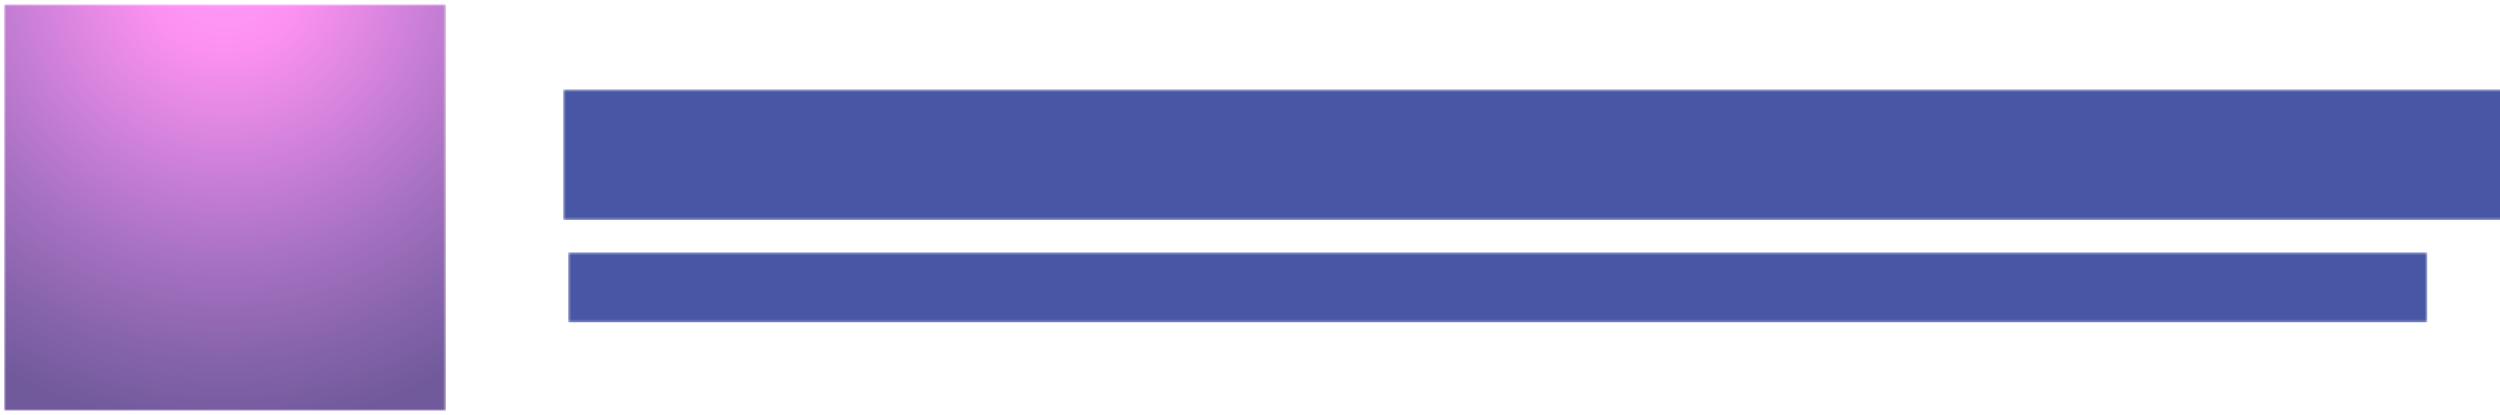
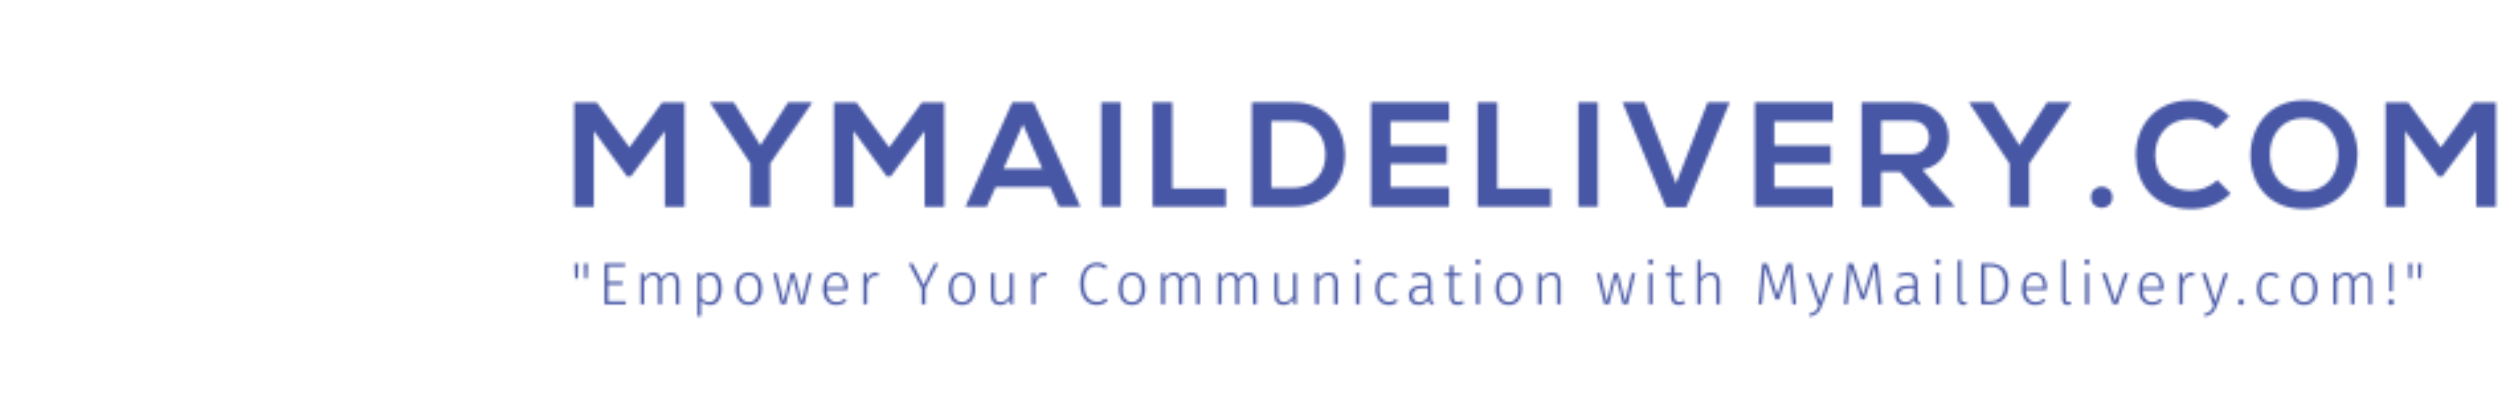
<svg xmlns="http://www.w3.org/2000/svg" xmlns:xlink="http://www.w3.org/1999/xlink" preserveAspectRatio="xMidYMid meet" viewBox="27.887 421.717 944.226 156.567" width="1000" height="166">
  <defs>
    <g id="def-1" transform="matrix(1.834, 0, 0, 1.834, 29.422, 423.252)" fill="#fff" stroke="none" stroke-width="1">
      <g transform="translate(-4.5, -8.148)">
        <g />
        <g>
          <path d=" m55.133 78.324 h-12.238 c-1.523 0 -1.527 2.367 0 2.367 h12.234 c1.523 0 1.527 -2.367 0.004 -2.367 z" />
          <path d=" m94.992 78.762 v-54.25 c0 -1.539 -0.059 -2.988 -1.066 -4.293 -1.457 -1.887 -3.508 -1.98 -5.644 -1.98 h-28.207 c-2.269 -2.051 -4.535 -4.102 -6.805 -6.156 l-3.422 -3.094 c-0.492 -0.445 -1.18 -0.445 -1.676 0 -3.07 2.762 -6.141 5.523 -9.211 8.285 -0.355 0.32 -0.715 0.645 -1.074 0.965 h-27.355 c-2.984 0 -5.441 1.988 -5.523 5.098 -0.02 0.797 0 1.598 0 2.394 v54.156 c0 1.809 0.285 3.535 1.766 4.801 2.016 1.723 5.238 1.238 7.715 1.238 h13.406 v3.059 h-3.356 c-1.523 0 -1.527 2.367 0 2.367 h48.941 c1.523 0 1.527 -2.367 0 -2.367 h-3.356 l0.004 -3.063 h11.656 c2.621 0 5.246 0.02 7.871 0 2.91 -0.02 5.254 -2.106 5.336 -5.082 0.02 -0.691 0 -1.387 0 -2.078 z m-56.078 -58.262 c0.195 -0.09 0.344 -0.234 0.449 -0.402 l7.106 -6.394 c0.848 -0.762 1.691 -1.523 2.539 -2.285 2.828 2.559 5.656 5.117 8.484 7.68 0.434 0.391 0.863 0.781 1.297 1.172 0.039 0.043 0.086 0.086 0.133 0.121 4.434 4.012 8.867 8.023 13.305 12.035 0.789 0.715 1.578 1.43 2.371 2.144 -5.387 4.836 -10.77 9.668 -16.156 14.504 -0.523 0.473 -1.051 0.941 -1.574 1.414 -0.086 -0.078 -0.172 -0.156 -0.262 -0.234 -2.254 -2.039 -4.504 -4.074 -6.758 -6.113 -0.492 -0.445 -1.18 -0.445 -1.676 0 -2.34 2.117 -4.676 4.231 -7.016 6.348 -5.441 -4.926 -10.887 -9.852 -16.328 -14.773 -0.469 -0.426 -0.941 -0.852 -1.41 -1.273 2.762 -2.484 5.519 -4.965 8.281 -7.449 z m0.668 34.602 c0.805 -0.73 1.609 -1.457 2.414 -2.188 l7.016 -6.348 c2.695 2.438 5.394 4.879 8.09 7.32 4.656 4.215 9.313 8.426 13.965 12.637 l2.227 2.016 h-15.449 l-29.477 0.004 h-3.637 c4.949 -4.481 9.902 -8.961 14.852 -13.441 z m-16.344 11.602 c-0.133 0.117 -0.262 0.238 -0.395 0.355 v-29.965 c5.016 4.523 10.016 9.066 15.023 13.602 0.512 0.461 1.02 0.926 1.531 1.387 z m42.828 -7.891 c-2.481 -2.242 -4.957 -4.484 -7.438 -6.731 5.387 -4.836 10.77 -9.668 16.156 -14.504 0.133 -0.117 0.266 -0.234 0.395 -0.355 v29.836 c-3.035 -2.75 -6.074 -5.496 -9.113 -8.246 z m-58.688 -35.422 c0.039 -1.328 0.875 -2.516 2.242 -2.746 0.418 -0.07 0.871 -0.035 1.293 -0.035 h24.352 c-3.688 3.316 -7.371 6.633 -11.059 9.949 l-3.379 3.039 c-0.348 0.313 -0.43 0.688 -0.348 1.023 v34.82 c-0.055 0.219 -0.027 0.441 0.059 0.645 0.156 0.473 0.609 0.824 1.125 0.824 h54.707 c0.516 0 0.969 -0.352 1.125 -0.82 0.086 -0.203 0.113 -0.426 0.059 -0.645 l-0.004 -11.586 v-23.285 c0 -0.363 -0.133 -0.637 -0.34 -0.828 -0.004 -0.004 -0.004 -0.008 -0.008 -0.012 -3.047 -2.742 -6.082 -5.504 -9.121 -8.254 -1.797 -1.625 -3.594 -3.254 -5.391 -4.879 h25.344 c1.684 0 3.66 -0.211 4.414 1.746 0.305 0.789 0.172 1.836 0.172 2.664 v48.195 0.063 h-7.527 l-20.918 0.008 h-47.195 c-3.188 0 -6.406 -0.117 -9.602 -0.031 v-41.309 c0 -2.844 -0.086 -5.703 0 -8.547 z m60.383 65.59 h-37.496 v-3.059 h37.488 z m24.859 -8.148 c-0.121 3.344 -3.965 2.723 -6.238 2.723 h-75.25 c-0.957 0 -1.883 0.07 -2.703 -0.563 -1.133 -0.875 -1.055 -2.121 -1.055 -3.371 v-3.973 h75.645 c3.195 0 6.422 0.117 9.621 0.031 0.023 1.715 0.043 3.438 -0.02 5.152 z" />
        </g>
      </g>
    </g>
    <path id="def-2" d="M279.008,499.735 L286.433,499.735 L286.433,460.359 L277.939,460.359 L265.62,477.291 L253.3,460.359 L244.75,460.359 L244.75,499.735 L252.175,499.735 L252.175,471.103 L264.719,488.26 L266.182,488.26 L279.008,471.159 Z M305.053,460.302 L296.221,460.302 L296.221,460.64 L311.353,483.422 L311.353,499.679 L318.778,499.679 L318.778,483.422 L334.473,460.64 L334.473,460.302 L325.529,460.302 L315.066,476.559 Z M377.112,499.735 L384.538,499.735 L384.538,460.359 L376.043,460.359 L363.724,477.291 L351.405,460.359 L342.854,460.359 L342.854,499.735 L350.28,499.735 L350.28,471.103 L362.824,488.26 L364.287,488.26 L377.112,471.159 Z M427.852,499.679 L435.953,499.679 L418.289,460.302 L410.189,460.302 L392.526,499.679 L400.57,499.679 L403.945,492.254 L424.533,492.254 Z M421.552,485.335 L406.926,485.335 L414.239,468.571 Z M451.197,499.679 L451.197,460.302 L443.828,460.302 L443.828,499.679 Z M463.235,460.302 L463.235,499.679 L490.911,499.679 L490.911,492.816 L470.66,492.816 L470.66,460.302 Z M516.169,460.302 C511.331,460.302,505.537,460.302,500.699,460.302 L500.699,499.679 C505.537,499.679,511.331,499.679,516.169,499.679 C529.951,499.679,536.026,489.61,535.857,479.653 C535.689,469.922,529.669,460.302,516.169,460.302 Z M508.068,467.334 L516.169,467.334 C524.719,467.334,528.319,473.465,528.488,479.597 C528.657,486.01,525.113,492.535,516.169,492.535 L508.068,492.535 Z M575.178,492.366 L553.071,492.366 L553.071,483.478 L574.39,483.478 L574.39,476.559 L553.071,476.559 L553.071,467.503 L575.178,467.503 L575.178,460.302 L545.702,460.302 C545.702,473.409,545.702,486.572,545.702,499.679 L575.178,499.679 Z M585.978,460.302 L585.978,499.679 L613.655,499.679 L613.655,492.816 L593.404,492.816 L593.404,460.302 Z M631.374,499.679 L631.374,460.302 L624.005,460.302 L624.005,499.679 Z M681.158,460.302 L672.833,460.302 L660.907,490.96 L649.038,460.302 L640.712,460.302 L657.082,499.848 L664.788,499.848 Z M720.141,492.366 L698.034,492.366 L698.034,483.478 L719.353,483.478 L719.353,476.559 L698.034,476.559 L698.034,467.503 L720.141,467.503 L720.141,460.302 L690.665,460.302 C690.665,473.409,690.665,486.572,690.665,499.679 L720.141,499.679 Z M765.874,499.173 L753.949,485.729 C761.43,484.21,763.906,478.753,763.906,473.353 C763.906,466.546,759.012,460.359,749.73,460.302 C743.486,460.302,737.242,460.246,730.998,460.246 L730.998,499.679 L738.423,499.679 L738.423,486.516 L745.567,486.516 L757.043,499.679 L765.874,499.679 Z M749.73,467.221 C754.399,467.221,756.48,470.372,756.48,473.522 C756.48,476.672,754.455,479.822,749.73,479.822 L738.423,479.822 L738.423,467.221 Z M780.556,460.302 L771.725,460.302 L771.725,460.64 L786.857,483.422 L786.857,499.679 L794.282,499.679 L794.282,483.422 L809.976,460.64 L809.976,460.302 L801.032,460.302 L790.569,476.559 Z M817.627,496.135 C817.627,501.479,825.727,501.479,825.727,496.135 C825.727,490.791,817.627,490.791,817.627,496.135 Z M865.329,489.61 C862.741,492.198,858.86,493.604,855.429,493.604 C845.697,493.604,841.928,486.797,841.872,480.272 C841.816,473.69,845.922,466.603,855.429,466.603 C858.86,466.603,862.348,467.784,864.935,470.315 L869.886,465.534 C865.835,461.54,860.773,459.515,855.429,459.515 C841.197,459.515,834.503,469.978,834.559,480.272 C834.615,490.51,840.803,500.579,855.429,500.579 C861.11,500.579,866.342,498.723,870.392,494.729 Z M898.124,459.515 C884.511,459.515,877.873,469.922,877.873,480.272 C877.873,490.622,884.286,500.579,898.124,500.579 C911.963,500.579,918.207,490.397,918.319,480.216 C918.432,469.922,911.681,459.515,898.124,459.515 Z M898.124,466.265 C907.406,466.265,911.119,473.69,911.006,480.328 C910.894,486.797,907.406,493.773,898.124,493.773 C888.843,493.773,885.355,486.854,885.186,480.385 C885.018,473.747,888.843,466.265,898.124,466.265 Z M963.152,499.735 L970.578,499.735 L970.578,460.359 L962.084,460.359 L949.764,477.291 L937.445,460.359 L928.895,460.359 L928.895,499.735 L936.32,499.735 L936.32,471.103 L948.864,488.26 L950.327,488.26 L963.152,471.159 Z" />
-     <path id="def-3" d="M246.134,526.8 L245.144,526.8 L244.942,521.152 L246.337,521.152 L246.134,526.8 Z M249.69,526.8 L248.7,526.8 L248.497,521.152 L249.892,521.152 L249.69,526.8 Z M256.237,521.152 L264.068,521.152 L263.91,522.277 L257.587,522.277 L257.587,528.015 L263.055,528.015 L263.055,529.14 L257.587,529.14 L257.587,535.44 L264.225,535.44 L264.225,536.565 L256.237,536.565 L256.237,521.152 Z M281.371,524.55 Q282.789,524.55,283.61,525.517 Q284.431,526.485,284.431,528.15 L284.431,528.15 L284.431,536.565 L283.126,536.565 L283.126,528.33 Q283.126,526.935,282.597,526.271 Q282.069,525.607,281.124,525.607 L281.124,525.607 Q280.134,525.607,279.346,526.237 Q278.558,526.867,277.816,528.038 L277.816,528.038 L277.816,536.565 L276.511,536.565 L276.511,528.33 Q276.511,526.935,275.982,526.271 Q275.453,525.607,274.508,525.607 L274.508,525.607 Q273.496,525.607,272.708,526.237 Q271.921,526.867,271.201,528.038 L271.201,528.038 L271.201,536.565 L269.896,536.565 L269.896,524.797 L271.021,524.797 L271.133,526.8 Q271.808,525.742,272.731,525.146 Q273.653,524.55,274.756,524.55 L274.756,524.55 Q275.881,524.55,276.646,525.169 Q277.411,525.787,277.681,526.89 L277.681,526.89 Q278.378,525.787,279.312,525.169 Q280.246,524.55,281.371,524.55 L281.371,524.55 Z M296.199,524.55 Q298.337,524.55,299.406,526.136 Q300.474,527.723,300.474,530.625 L300.474,530.625 Q300.474,533.46,299.316,535.137 Q298.157,536.813,295.997,536.813 L295.997,536.813 Q294.939,536.813,294.084,536.374 Q293.229,535.935,292.644,535.193 L292.644,535.193 L292.644,540.998 L291.339,541.178 L291.339,524.797 L292.464,524.797 L292.577,526.507 Q293.229,525.585,294.163,525.067 Q295.097,524.55,296.199,524.55 L296.199,524.55 Z M295.749,535.71 Q297.369,535.71,298.224,534.428 Q299.079,533.145,299.079,530.625 L299.079,530.625 Q299.079,525.63,295.952,525.63 L295.952,525.63 Q294.894,525.63,294.118,526.17 Q293.342,526.71,292.644,527.655 L292.644,527.655 L292.644,533.91 Q293.814,535.71,295.749,535.71 L295.749,535.71 Z M310.712,524.55 Q313.053,524.55,314.369,526.159 Q315.685,527.768,315.685,530.648 L315.685,530.648 Q315.685,533.505,314.346,535.159 Q313.008,536.813,310.69,536.813 L310.69,536.813 Q308.35,536.813,307.034,535.182 Q305.717,533.55,305.717,530.693 L305.717,530.693 Q305.717,528.825,306.325,527.43 Q306.932,526.035,308.057,525.292 Q309.182,524.55,310.712,524.55 L310.712,524.55 Z M310.712,525.652 Q309.002,525.652,308.057,526.935 Q307.112,528.218,307.112,530.693 L307.112,530.693 Q307.112,533.145,308.046,534.428 Q308.98,535.71,310.69,535.71 L310.69,535.71 Q312.4,535.71,313.356,534.428 Q314.313,533.145,314.313,530.648 L314.313,530.648 Q314.313,528.195,313.379,526.924 Q312.445,525.652,310.712,525.652 L310.712,525.652 Z M333.236,524.797 L334.519,524.797 L331.638,536.565 L329.883,536.565 L327.273,526.012 L324.618,536.565 L322.886,536.565 L319.938,524.797 L321.288,524.797 L323.808,535.553 L326.553,524.797 L328.038,524.797 L330.738,535.575 L333.236,524.797 Z M348.064,530.243 Q348.064,530.738,348.019,531.188 L348.019,531.188 L340.166,531.188 Q340.279,533.483,341.258,534.597 Q342.236,535.71,343.834,535.71 L343.834,535.71 Q344.757,535.71,345.465,535.429 Q346.174,535.148,347.007,534.54 L347.007,534.54 L347.614,535.373 Q346.737,536.093,345.814,536.453 Q344.892,536.813,343.767,536.813 L343.767,536.813 Q341.426,536.813,340.099,535.215 Q338.771,533.618,338.771,530.783 L338.771,530.783 Q338.771,528.915,339.345,527.509 Q339.919,526.102,340.988,525.326 Q342.056,524.55,343.474,524.55 L343.474,524.55 Q345.724,524.55,346.894,526.069 Q348.064,527.588,348.064,530.243 L348.064,530.243 Z M346.782,530.175 L346.782,529.838 Q346.782,527.858,345.96,526.744 Q345.139,525.63,343.519,525.63 L343.519,525.63 Q342.056,525.63,341.156,526.755 Q340.256,527.88,340.166,530.175 L340.166,530.175 L346.782,530.175 Z M358.595,524.55 Q359.292,524.55,359.765,524.685 L359.765,524.685 L359.517,525.922 Q359.022,525.787,358.482,525.787 L358.482,525.787 Q357.29,525.787,356.558,526.654 Q355.827,527.52,355.332,529.365 L355.332,529.365 L355.332,536.565 L354.027,536.565 L354.027,524.797 L355.152,524.797 L355.265,527.43 Q355.737,525.967,356.558,525.259 Q357.38,524.55,358.595,524.55 L358.595,524.55 Z M380.826,521.152 L382.266,521.152 L377.383,530.535 L377.383,536.565 L376.033,536.565 L376.033,530.558 L371.105,521.152 L372.613,521.152 L376.753,529.343 L380.826,521.152 Z M391.266,524.55 Q393.606,524.55,394.923,526.159 Q396.239,527.768,396.239,530.648 L396.239,530.648 Q396.239,533.505,394.9,535.159 Q393.561,536.813,391.244,536.813 L391.244,536.813 Q388.904,536.813,387.587,535.182 Q386.271,533.55,386.271,530.693 L386.271,530.693 Q386.271,528.825,386.879,527.43 Q387.486,526.035,388.611,525.292 Q389.736,524.55,391.266,524.55 L391.266,524.55 Z M391.266,525.652 Q389.556,525.652,388.611,526.935 Q387.666,528.218,387.666,530.693 L387.666,530.693 Q387.666,533.145,388.6,534.428 Q389.534,535.71,391.244,535.71 L391.244,535.71 Q392.954,535.71,393.91,534.428 Q394.866,533.145,394.866,530.648 L394.866,530.648 Q394.866,528.195,393.933,526.924 Q392.999,525.652,391.266,525.652 L391.266,525.652 Z M410.572,524.797 L410.572,536.565 L409.447,536.565 L409.38,534.473 Q407.985,536.813,405.532,536.813 L405.532,536.813 Q403.934,536.813,403.068,535.879 Q402.202,534.945,402.202,533.213 L402.202,533.213 L402.202,524.797 L403.507,524.797 L403.507,533.078 Q403.507,534.45,404.081,535.092 Q404.654,535.733,405.824,535.733 L405.824,535.733 Q407.872,535.733,409.267,533.325 L409.267,533.325 L409.267,524.797 L410.572,524.797 Z M422.16,524.55 Q422.858,524.55,423.33,524.685 L423.33,524.685 L423.083,525.922 Q422.588,525.787,422.048,525.787 L422.048,525.787 Q420.855,525.787,420.124,526.654 Q419.393,527.52,418.898,529.365 L418.898,529.365 L418.898,536.565 L417.593,536.565 L417.593,524.797 L418.718,524.797 L418.83,527.43 Q419.303,525.967,420.124,525.259 Q420.945,524.55,422.16,524.55 L422.16,524.55 Z M442.096,520.905 Q443.379,520.905,444.268,521.253 Q445.156,521.602,446.056,522.322 L446.056,522.322 L445.336,523.222 Q444.549,522.592,443.829,522.322 Q443.109,522.052,442.186,522.052 L442.186,522.052 Q440.004,522.052,438.642,523.717 Q437.281,525.382,437.281,528.848 L437.281,528.848 Q437.281,531.098,437.911,532.628 Q438.541,534.158,439.632,534.889 Q440.724,535.62,442.119,535.62 L442.119,535.62 Q443.221,535.62,443.986,535.294 Q444.751,534.968,445.539,534.338 L445.539,534.338 L446.236,535.215 Q444.549,536.813,442.074,536.813 L442.074,536.813 Q440.274,536.813,438.867,535.89 Q437.461,534.968,436.662,533.179 Q435.863,531.39,435.863,528.848 L435.863,528.848 Q435.863,526.305,436.696,524.516 Q437.528,522.727,438.935,521.816 Q440.341,520.905,442.096,520.905 L442.096,520.905 Z M455.439,524.55 Q457.779,524.55,459.096,526.159 Q460.412,527.768,460.412,530.648 L460.412,530.648 Q460.412,533.505,459.073,535.159 Q457.734,536.813,455.417,536.813 L455.417,536.813 Q453.077,536.813,451.76,535.182 Q450.444,533.55,450.444,530.693 L450.444,530.693 Q450.444,528.825,451.052,527.43 Q451.659,526.035,452.784,525.292 Q453.909,524.55,455.439,524.55 L455.439,524.55 Z M455.439,525.652 Q453.729,525.652,452.784,526.935 Q451.839,528.218,451.839,530.693 L451.839,530.693 Q451.839,533.145,452.773,534.428 Q453.707,535.71,455.417,535.71 L455.417,535.71 Q457.127,535.71,458.083,534.428 Q459.039,533.145,459.039,530.648 L459.039,530.648 Q459.039,528.195,458.106,526.924 Q457.172,525.652,455.439,525.652 L455.439,525.652 Z M477.963,524.55 Q479.38,524.55,480.202,525.517 Q481.023,526.485,481.023,528.15 L481.023,528.15 L481.023,536.565 L479.718,536.565 L479.718,528.33 Q479.718,526.935,479.189,526.271 Q478.66,525.607,477.715,525.607 L477.715,525.607 Q476.725,525.607,475.938,526.237 Q475.15,526.867,474.408,528.038 L474.408,528.038 L474.408,536.565 L473.103,536.565 L473.103,528.33 Q473.103,526.935,472.574,526.271 Q472.045,525.607,471.1,525.607 L471.1,525.607 Q470.087,525.607,469.3,526.237 Q468.512,526.867,467.792,528.038 L467.792,528.038 L467.792,536.565 L466.487,536.565 L466.487,524.797 L467.612,524.797 L467.725,526.8 Q468.4,525.742,469.322,525.146 Q470.245,524.55,471.348,524.55 L471.348,524.55 Q472.473,524.55,473.238,525.169 Q474.003,525.787,474.273,526.89 L474.273,526.89 Q474.97,525.787,475.904,525.169 Q476.838,524.55,477.963,524.55 L477.963,524.55 Z M499.406,524.55 Q500.824,524.55,501.645,525.517 Q502.467,526.485,502.467,528.15 L502.467,528.15 L502.467,536.565 L501.161,536.565 L501.161,528.33 Q501.161,526.935,500.633,526.271 Q500.104,525.607,499.159,525.607 L499.159,525.607 Q498.169,525.607,497.381,526.237 Q496.594,526.867,495.851,528.038 L495.851,528.038 L495.851,536.565 L494.546,536.565 L494.546,528.33 Q494.546,526.935,494.017,526.271 Q493.489,525.607,492.544,525.607 L492.544,525.607 Q491.531,525.607,490.743,526.237 Q489.956,526.867,489.236,528.038 L489.236,528.038 L489.236,536.565 L487.931,536.565 L487.931,524.797 L489.056,524.797 L489.168,526.8 Q489.843,525.742,490.766,525.146 Q491.689,524.55,492.791,524.55 L492.791,524.55 Q493.916,524.55,494.681,525.169 Q495.446,525.787,495.716,526.89 L495.716,526.89 Q496.414,525.787,497.348,525.169 Q498.281,524.55,499.406,524.55 L499.406,524.55 Z M517.632,524.797 L517.632,536.565 L516.507,536.565 L516.44,534.473 Q515.045,536.813,512.592,536.813 L512.592,536.813 Q510.994,536.813,510.128,535.879 Q509.262,534.945,509.262,533.213 L509.262,533.213 L509.262,524.797 L510.567,524.797 L510.567,533.078 Q510.567,534.45,511.141,535.092 Q511.714,535.733,512.885,535.733 L512.885,535.733 Q514.932,535.733,516.327,533.325 L516.327,533.325 L516.327,524.797 L517.632,524.797 Z M529.85,524.55 Q531.448,524.55,532.292,525.495 Q533.135,526.44,533.135,528.15 L533.135,528.15 L533.135,536.565 L531.83,536.565 L531.83,528.33 Q531.83,526.912,531.268,526.26 Q530.705,525.607,529.603,525.607 L529.603,525.607 Q528.478,525.607,527.611,526.226 Q526.745,526.845,525.958,528.038 L525.958,528.038 L525.958,536.565 L524.653,536.565 L524.653,524.797 L525.778,524.797 L525.913,526.8 Q526.633,525.742,527.623,525.146 Q528.613,524.55,529.85,524.55 L529.85,524.55 Z M540.043,524.797 L541.348,524.797 L541.348,536.565 L540.043,536.565 L540.043,524.797 Z M540.673,519.622 Q541.123,519.622,541.393,519.892 Q541.663,520.162,541.663,520.567 L541.663,520.567 Q541.663,520.972,541.393,521.242 Q541.123,521.512,540.673,521.512 L540.673,521.512 Q540.246,521.512,539.976,521.242 Q539.706,520.972,539.706,520.567 L539.706,520.567 Q539.706,520.162,539.976,519.892 Q540.246,519.622,540.673,519.622 L540.673,519.622 Z M552.396,524.55 Q553.409,524.55,554.196,524.831 Q554.984,525.112,555.727,525.742 L555.727,525.742 L555.074,526.597 Q554.489,526.125,553.87,525.9 Q553.251,525.675,552.464,525.675 L552.464,525.675 Q550.799,525.675,549.809,526.969 Q548.819,528.263,548.819,530.738 L548.819,530.738 Q548.819,533.19,549.798,534.428 Q550.776,535.665,552.441,535.665 L552.441,535.665 Q553.229,535.665,553.87,535.418 Q554.511,535.17,555.164,534.675 L555.164,534.675 L555.794,535.553 Q554.309,536.813,552.419,536.813 L552.419,536.813 Q550.911,536.813,549.786,536.093 Q548.661,535.373,548.042,534.012 Q547.424,532.65,547.424,530.76 L547.424,530.76 Q547.424,528.893,548.042,527.486 Q548.661,526.08,549.786,525.315 Q550.911,524.55,552.396,524.55 L552.396,524.55 Z M568.485,533.955 Q568.485,534.878,568.721,535.283 Q568.957,535.688,569.475,535.89 L569.475,535.89 L569.182,536.813 Q568.372,536.655,567.933,536.205 Q567.495,535.755,567.36,534.833 L567.36,534.833 Q566.145,536.813,563.692,536.813 L563.692,536.813 Q562.004,536.813,561.026,535.857 Q560.047,534.9,560.047,533.303 L560.047,533.303 Q560.047,531.48,561.341,530.49 Q562.634,529.5,564.929,529.5 L564.929,529.5 L567.18,529.5 L567.18,528.353 Q567.18,526.935,566.55,526.294 Q565.92,525.652,564.457,525.652 L564.457,525.652 Q563.107,525.652,561.262,526.327 L561.262,526.327 L560.924,525.337 Q562.904,524.55,564.637,524.55 L564.637,524.55 Q568.485,524.55,568.485,528.285 L568.485,528.285 L568.485,533.955 Z M563.917,535.755 Q566.032,535.755,567.18,533.685 L567.18,533.685 L567.18,530.445 L565.132,530.445 Q563.332,530.445,562.387,531.143 Q561.442,531.84,561.442,533.235 L561.442,533.235 Q561.442,534.45,562.094,535.103 Q562.747,535.755,563.917,535.755 L563.917,535.755 Z M580.32,535.17 L580.838,536.07 Q579.713,536.813,578.363,536.813 L578.363,536.813 Q577.013,536.813,576.248,536.014 Q575.482,535.215,575.482,533.708 L575.482,533.708 L575.482,525.855 L573.502,525.855 L573.502,524.797 L575.482,524.797 L575.482,521.985 L576.788,521.827 L576.788,524.797 L579.825,524.797 L579.668,525.855 L576.788,525.855 L576.788,533.64 Q576.788,534.675,577.215,535.182 Q577.643,535.688,578.52,535.688 L578.52,535.688 Q579.42,535.688,580.32,535.17 L580.32,535.17 Z M585.405,524.797 L586.71,524.797 L586.71,536.565 L585.405,536.565 L585.405,524.797 Z M586.035,519.622 Q586.485,519.622,586.755,519.892 Q587.026,520.162,587.026,520.567 L587.026,520.567 Q587.026,520.972,586.755,521.242 Q586.485,521.512,586.035,521.512 L586.035,521.512 Q585.608,521.512,585.338,521.242 Q585.068,520.972,585.068,520.567 L585.068,520.567 Q585.068,520.162,585.338,519.892 Q585.608,519.622,586.035,519.622 L586.035,519.622 Z M597.781,524.55 Q600.121,524.55,601.437,526.159 Q602.754,527.768,602.754,530.648 L602.754,530.648 Q602.754,533.505,601.415,535.159 Q600.076,536.813,597.759,536.813 L597.759,536.813 Q595.418,536.813,594.102,535.182 Q592.786,533.55,592.786,530.693 L592.786,530.693 Q592.786,528.825,593.393,527.43 Q594.001,526.035,595.126,525.292 Q596.251,524.55,597.781,524.55 L597.781,524.55 Z M597.781,525.652 Q596.071,525.652,595.126,526.935 Q594.181,528.218,594.181,530.693 L594.181,530.693 Q594.181,533.145,595.115,534.428 Q596.048,535.71,597.759,535.71 L597.759,535.71 Q599.469,535.71,600.425,534.428 Q601.381,533.145,601.381,530.648 L601.381,530.648 Q601.381,528.195,600.447,526.924 Q599.514,525.652,597.781,525.652 L597.781,525.652 Z M614.027,524.55 Q615.624,524.55,616.468,525.495 Q617.312,526.44,617.312,528.15 L617.312,528.15 L617.312,536.565 L616.007,536.565 L616.007,528.33 Q616.007,526.912,615.444,526.26 Q614.882,525.607,613.779,525.607 L613.779,525.607 Q612.654,525.607,611.788,526.226 Q610.922,526.845,610.134,528.038 L610.134,528.038 L610.134,536.565 L608.829,536.565 L608.829,524.797 L609.954,524.797 L610.089,526.8 Q610.809,525.742,611.799,525.146 Q612.789,524.55,614.027,524.55 L614.027,524.55 Z M644.223,524.797 L645.506,524.797 L642.626,536.565 L640.871,536.565 L638.26,526.012 L635.605,536.565 L633.873,536.565 L630.925,524.797 L632.275,524.797 L634.795,535.553 L637.54,524.797 L639.025,524.797 L641.726,535.575 L644.223,524.797 Z M650.704,524.797 L652.009,524.797 L652.009,536.565 L650.704,536.565 L650.704,524.797 Z M651.334,519.622 Q651.784,519.622,652.054,519.892 Q652.324,520.162,652.324,520.567 L652.324,520.567 Q652.324,520.972,652.054,521.242 Q651.784,521.512,651.334,521.512 L651.334,521.512 Q650.906,521.512,650.636,521.242 Q650.366,520.972,650.366,520.567 L650.366,520.567 Q650.366,520.162,650.636,519.892 Q650.906,519.622,651.334,519.622 L651.334,519.622 Z M663.867,535.17 L664.384,536.07 Q663.259,536.813,661.909,536.813 L661.909,536.813 Q660.559,536.813,659.794,536.014 Q659.029,535.215,659.029,533.708 L659.029,533.708 L659.029,525.855 L657.049,525.855 L657.049,524.797 L659.029,524.797 L659.029,521.985 L660.334,521.827 L660.334,524.797 L663.372,524.797 L663.214,525.855 L660.334,525.855 L660.334,533.64 Q660.334,534.675,660.761,535.182 Q661.189,535.688,662.067,535.688 L662.067,535.688 Q662.967,535.688,663.867,535.17 L663.867,535.17 Z M674.15,524.55 Q675.725,524.55,676.58,525.506 Q677.435,526.462,677.435,528.15 L677.435,528.15 L677.435,536.565 L676.13,536.565 L676.13,528.33 Q676.13,525.607,673.902,525.607 L673.902,525.607 Q672.777,525.607,671.911,526.226 Q671.044,526.845,670.257,528.038 L670.257,528.038 L670.257,536.565 L668.952,536.565 L668.952,520.005 L670.257,519.847 L670.257,526.755 Q671.832,524.55,674.15,524.55 L674.15,524.55 Z M704.774,521.152 L706.259,536.565 L704.954,536.565 L704.256,529.185 Q703.829,524.887,703.671,522.48 L703.671,522.48 L699.801,534.743 L698.518,534.743 L694.513,522.48 Q694.401,524.662,694.063,528.263 L694.063,528.263 L693.996,529.14 L693.321,536.565 L692.038,536.565 L693.501,521.152 L695.368,521.152 L699.193,533.145 L702.883,521.152 L704.774,521.152 Z M720.232,524.797 L716.204,536.61 Q715.732,537.983,715.169,538.861 Q714.607,539.738,713.706,540.312 Q712.806,540.886,711.389,541.156 L711.389,541.156 L711.254,540.143 Q712.424,539.851,713.088,539.423 Q713.751,538.996,714.145,538.354 Q714.539,537.713,714.944,536.565 L714.944,536.565 L714.494,536.565 L710.399,524.797 L711.816,524.797 L715.372,535.598 L718.859,524.797 L720.232,524.797 Z M737.13,521.152 L738.615,536.565 L737.31,536.565 L736.613,529.185 Q736.185,524.887,736.028,522.48 L736.028,522.48 L732.157,534.743 L730.875,534.743 L726.87,522.48 Q726.757,524.662,726.42,528.263 L726.42,528.263 L726.352,529.14 L725.677,536.565 L724.395,536.565 L725.857,521.152 L727.725,521.152 L731.55,533.145 L735.24,521.152 L737.13,521.152 Z M752.116,533.955 Q752.116,534.878,752.352,535.283 Q752.588,535.688,753.106,535.89 L753.106,535.89 L752.813,536.813 Q752.003,536.655,751.565,536.205 Q751.126,535.755,750.991,534.833 L750.991,534.833 Q749.776,536.813,747.323,536.813 L747.323,536.813 Q745.635,536.813,744.657,535.857 Q743.678,534.9,743.678,533.303 L743.678,533.303 Q743.678,531.48,744.972,530.49 Q746.266,529.5,748.561,529.5 L748.561,529.5 L750.811,529.5 L750.811,528.353 Q750.811,526.935,750.181,526.294 Q749.551,525.652,748.088,525.652 L748.088,525.652 Q746.738,525.652,744.893,526.327 L744.893,526.327 L744.555,525.337 Q746.536,524.55,748.268,524.55 L748.268,524.55 Q752.116,524.55,752.116,528.285 L752.116,528.285 L752.116,533.955 Z M747.548,535.755 Q749.663,535.755,750.811,533.685 L750.811,533.685 L750.811,530.445 L748.763,530.445 Q746.963,530.445,746.018,531.143 Q745.073,531.84,745.073,533.235 L745.073,533.235 Q745.073,534.45,745.725,535.103 Q746.378,535.755,747.548,535.755 L747.548,535.755 Z M759.114,524.797 L760.419,524.797 L760.419,536.565 L759.114,536.565 L759.114,524.797 Z M759.744,519.622 Q760.194,519.622,760.464,519.892 Q760.734,520.162,760.734,520.567 L760.734,520.567 Q760.734,520.972,760.464,521.242 Q760.194,521.512,759.744,521.512 L759.744,521.512 Q759.316,521.512,759.046,521.242 Q758.776,520.972,758.776,520.567 L758.776,520.567 Q758.776,520.162,759.046,519.892 Q759.316,519.622,759.744,519.622 L759.744,519.622 Z M769.397,536.813 Q768.429,536.813,767.878,536.25 Q767.327,535.688,767.327,534.585 L767.327,534.585 L767.327,520.005 L768.632,519.847 L768.632,534.54 Q768.632,535.688,769.577,535.688 L769.577,535.688 Q770.049,535.688,770.387,535.53 L770.387,535.53 L770.747,536.498 Q770.117,536.813,769.397,536.813 L769.397,536.813 Z M779.252,521.152 Q782.447,521.152,784.439,522.772 Q786.43,524.392,786.43,528.735 L786.43,528.735 Q786.43,533.078,784.416,534.822 Q782.402,536.565,779.5,536.565 L779.5,536.565 L776.192,536.565 L776.192,521.152 L779.252,521.152 Z M779.432,522.277 L777.542,522.277 L777.542,535.44 L779.59,535.44 Q785.012,535.44,785.012,528.735 L785.012,528.735 Q785.012,526.08,784.225,524.662 Q783.437,523.245,782.233,522.761 Q781.03,522.277,779.432,522.277 L779.432,522.277 Z M800.898,530.243 Q800.898,530.738,800.853,531.188 L800.853,531.188 L793,531.188 Q793.113,533.483,794.092,534.597 Q795.07,535.71,796.668,535.71 L796.668,535.71 Q797.59,535.71,798.299,535.429 Q799.008,535.148,799.841,534.54 L799.841,534.54 L800.448,535.373 Q799.571,536.093,798.648,536.453 Q797.725,536.813,796.6,536.813 L796.6,536.813 Q794.26,536.813,792.933,535.215 Q791.605,533.618,791.605,530.783 L791.605,530.783 Q791.605,528.915,792.179,527.509 Q792.753,526.102,793.822,525.326 Q794.89,524.55,796.308,524.55 L796.308,524.55 Q798.558,524.55,799.728,526.069 Q800.898,527.588,800.898,530.243 L800.898,530.243 Z M799.616,530.175 L799.616,529.838 Q799.616,527.858,798.794,526.744 Q797.973,525.63,796.353,525.63 L796.353,525.63 Q794.89,525.63,793.99,526.755 Q793.09,527.88,793,530.175 L793,530.175 L799.616,530.175 Z M808.818,536.813 Q807.851,536.813,807.3,536.25 Q806.748,535.688,806.748,534.585 L806.748,534.585 L806.748,520.005 L808.053,519.847 L808.053,534.54 Q808.053,535.688,808.999,535.688 L808.999,535.688 Q809.471,535.688,809.809,535.53 L809.809,535.53 L810.169,536.498 Q809.539,536.813,808.818,536.813 L808.818,536.813 Z M815.501,524.797 L816.806,524.797 L816.806,536.565 L815.501,536.565 L815.501,524.797 Z M816.131,519.622 Q816.581,519.622,816.851,519.892 Q817.121,520.162,817.121,520.567 L817.121,520.567 Q817.121,520.972,816.851,521.242 Q816.581,521.512,816.131,521.512 L816.131,521.512 Q815.704,521.512,815.434,521.242 Q815.164,520.972,815.164,520.567 L815.164,520.567 Q815.164,520.162,815.434,519.892 Q815.704,519.622,816.131,519.622 L816.131,519.622 Z M830.285,524.797 L831.68,524.797 L827.607,536.565 L825.987,536.565 L821.779,524.797 L823.219,524.797 L826.797,535.418 L830.285,524.797 Z M845,530.243 Q845,530.738,844.955,531.188 L844.955,531.188 L837.102,531.188 Q837.215,533.483,838.194,534.597 Q839.172,535.71,840.77,535.71 L840.77,535.71 Q841.693,535.71,842.401,535.429 Q843.11,535.148,843.943,534.54 L843.943,534.54 L844.55,535.373 Q843.673,536.093,842.75,536.453 Q841.828,536.813,840.703,536.813 L840.703,536.813 Q838.362,536.813,837.035,535.215 Q835.707,533.618,835.707,530.783 L835.707,530.783 Q835.707,528.915,836.281,527.509 Q836.855,526.102,837.924,525.326 Q838.992,524.55,840.41,524.55 L840.41,524.55 Q842.66,524.55,843.83,526.069 Q845,527.588,845,530.243 L845,530.243 Z M843.718,530.175 L843.718,529.838 Q843.718,527.858,842.896,526.744 Q842.075,525.63,840.455,525.63 L840.455,525.63 Q838.992,525.63,838.092,526.755 Q837.192,527.88,837.102,530.175 L837.102,530.175 L843.718,530.175 Z M855.531,524.55 Q856.228,524.55,856.701,524.685 L856.701,524.685 L856.453,525.922 Q855.958,525.787,855.418,525.787 L855.418,525.787 Q854.226,525.787,853.494,526.654 Q852.763,527.52,852.268,529.365 L852.268,529.365 L852.268,536.565 L850.963,536.565 L850.963,524.797 L852.088,524.797 L852.201,527.43 Q852.673,525.967,853.494,525.259 Q854.316,524.55,855.531,524.55 L855.531,524.55 Z M869.391,524.797 L865.364,536.61 Q864.891,537.983,864.329,538.861 Q863.766,539.738,862.866,540.312 Q861.966,540.886,860.548,541.156 L860.548,541.156 L860.413,540.143 Q861.583,539.851,862.247,539.423 Q862.911,538.996,863.305,538.354 Q863.699,537.713,864.104,536.565 L864.104,536.565 L863.654,536.565 L859.558,524.797 L860.976,524.797 L864.531,535.598 L868.019,524.797 L869.391,524.797 Z M874.319,534.675 Q874.792,534.675,875.095,534.979 Q875.399,535.283,875.399,535.733 L875.399,535.733 Q875.399,536.205,875.095,536.509 Q874.792,536.813,874.319,536.813 L874.319,536.813 Q873.869,536.813,873.554,536.498 Q873.239,536.183,873.239,535.733 L873.239,535.733 Q873.239,535.283,873.554,534.979 Q873.869,534.675,874.319,534.675 L874.319,534.675 Z M885.322,524.55 Q886.335,524.55,887.122,524.831 Q887.91,525.112,888.652,525.742 L888.652,525.742 L888,526.597 Q887.415,526.125,886.796,525.9 Q886.177,525.675,885.39,525.675 L885.39,525.675 Q883.725,525.675,882.734,526.969 Q881.744,528.263,881.744,530.738 L881.744,530.738 Q881.744,533.19,882.723,534.428 Q883.702,535.665,885.367,535.665 L885.367,535.665 Q886.155,535.665,886.796,535.418 Q887.437,535.17,888.09,534.675 L888.09,534.675 L888.72,535.553 Q887.235,536.813,885.345,536.813 L885.345,536.813 Q883.837,536.813,882.712,536.093 Q881.587,535.373,880.968,534.012 Q880.349,532.65,880.349,530.76 L880.349,530.76 Q880.349,528.893,880.968,527.486 Q881.587,526.08,882.712,525.315 Q883.837,524.55,885.322,524.55 L885.322,524.55 Z M898.148,524.55 Q900.488,524.55,901.804,526.159 Q903.12,527.768,903.12,530.648 L903.12,530.648 Q903.12,533.505,901.782,535.159 Q900.443,536.813,898.125,536.813 L898.125,536.813 Q895.785,536.813,894.469,535.182 Q893.152,533.55,893.152,530.693 L893.152,530.693 Q893.152,528.825,893.76,527.43 Q894.368,526.035,895.493,525.292 Q896.618,524.55,898.148,524.55 L898.148,524.55 Z M898.148,525.652 Q896.438,525.652,895.493,526.935 Q894.548,528.218,894.548,530.693 L894.548,530.693 Q894.548,533.145,895.481,534.428 Q896.415,535.71,898.125,535.71 L898.125,535.71 Q899.835,535.71,900.792,534.428 Q901.748,533.145,901.748,530.648 L901.748,530.648 Q901.748,528.195,900.814,526.924 Q899.88,525.652,898.148,525.652 L898.148,525.652 Z M920.671,524.55 Q922.089,524.55,922.91,525.517 Q923.731,526.485,923.731,528.15 L923.731,528.15 L923.731,536.565 L922.426,536.565 L922.426,528.33 Q922.426,526.935,921.898,526.271 Q921.369,525.607,920.424,525.607 L920.424,525.607 Q919.434,525.607,918.646,526.237 Q917.859,526.867,917.116,528.038 L917.116,528.038 L917.116,536.565 L915.811,536.565 L915.811,528.33 Q915.811,526.935,915.282,526.271 Q914.753,525.607,913.808,525.607 L913.808,525.607 Q912.796,525.607,912.008,526.237 Q911.221,526.867,910.501,528.038 L910.501,528.038 L910.501,536.565 L909.196,536.565 L909.196,524.797 L910.321,524.797 L910.433,526.8 Q911.108,525.742,912.031,525.146 Q912.953,524.55,914.056,524.55 L914.056,524.55 Q915.181,524.55,915.946,525.169 Q916.711,525.787,916.981,526.89 L916.981,526.89 Q917.679,525.787,918.612,525.169 Q919.546,524.55,920.671,524.55 L920.671,524.55 Z M930.234,521.152 L931.629,521.152 L931.539,531.66 L930.347,531.66 L930.234,521.152 Z M930.954,534.675 Q931.427,534.675,931.731,534.979 Q932.034,535.283,932.034,535.733 L932.034,535.733 Q932.034,536.183,931.731,536.498 Q931.427,536.813,930.954,536.813 L930.954,536.813 Q930.504,536.813,930.189,536.498 Q929.874,536.183,929.874,535.733 L929.874,535.733 Q929.874,535.283,930.189,534.979 Q930.504,534.675,930.954,534.675 L930.954,534.675 Z M938.695,526.8 L937.705,526.8 L937.502,521.152 L938.897,521.152 L938.695,526.8 Z M942.25,526.8 L941.26,526.8 L941.057,521.152 L942.452,521.152 L942.25,526.8 Z" />
+     <path id="def-3" d="M246.134,526.8 L245.144,526.8 L244.942,521.152 L246.337,521.152 L246.134,526.8 Z M249.69,526.8 L248.7,526.8 L248.497,521.152 L249.892,521.152 L249.69,526.8 Z M256.237,521.152 L264.068,521.152 L263.91,522.277 L257.587,522.277 L257.587,528.015 L263.055,528.015 L263.055,529.14 L257.587,529.14 L257.587,535.44 L264.225,535.44 L264.225,536.565 L256.237,536.565 L256.237,521.152 Z M281.371,524.55 Q282.789,524.55,283.61,525.517 Q284.431,526.485,284.431,528.15 L284.431,528.15 L284.431,536.565 L283.126,536.565 L283.126,528.33 Q283.126,526.935,282.597,526.271 Q282.069,525.607,281.124,525.607 L281.124,525.607 Q280.134,525.607,279.346,526.237 Q278.558,526.867,277.816,528.038 L277.816,528.038 L277.816,536.565 L276.511,536.565 L276.511,528.33 Q276.511,526.935,275.982,526.271 Q275.453,525.607,274.508,525.607 L274.508,525.607 Q273.496,525.607,272.708,526.237 Q271.921,526.867,271.201,528.038 L271.201,528.038 L271.201,536.565 L269.896,536.565 L269.896,524.797 L271.021,524.797 L271.133,526.8 Q271.808,525.742,272.731,525.146 Q273.653,524.55,274.756,524.55 L274.756,524.55 Q275.881,524.55,276.646,525.169 Q277.411,525.787,277.681,526.89 L277.681,526.89 Q278.378,525.787,279.312,525.169 Q280.246,524.55,281.371,524.55 L281.371,524.55 Z M296.199,524.55 Q298.337,524.55,299.406,526.136 Q300.474,527.723,300.474,530.625 L300.474,530.625 Q300.474,533.46,299.316,535.137 Q298.157,536.813,295.997,536.813 L295.997,536.813 Q294.939,536.813,294.084,536.374 Q293.229,535.935,292.644,535.193 L292.644,535.193 L292.644,540.998 L291.339,541.178 L291.339,524.797 L292.464,524.797 L292.577,526.507 Q293.229,525.585,294.163,525.067 Q295.097,524.55,296.199,524.55 L296.199,524.55 Z M295.749,535.71 Q297.369,535.71,298.224,534.428 Q299.079,533.145,299.079,530.625 L299.079,530.625 Q299.079,525.63,295.952,525.63 L295.952,525.63 Q294.894,525.63,294.118,526.17 Q293.342,526.71,292.644,527.655 L292.644,527.655 L292.644,533.91 Q293.814,535.71,295.749,535.71 L295.749,535.71 Z M310.712,524.55 Q313.053,524.55,314.369,526.159 Q315.685,527.768,315.685,530.648 L315.685,530.648 Q315.685,533.505,314.346,535.159 Q313.008,536.813,310.69,536.813 L310.69,536.813 Q308.35,536.813,307.034,535.182 Q305.717,533.55,305.717,530.693 L305.717,530.693 Q305.717,528.825,306.325,527.43 Q306.932,526.035,308.057,525.292 Q309.182,524.55,310.712,524.55 L310.712,524.55 Z M310.712,525.652 Q309.002,525.652,308.057,526.935 Q307.112,528.218,307.112,530.693 L307.112,530.693 Q307.112,533.145,308.046,534.428 Q308.98,535.71,310.69,535.71 L310.69,535.71 Q312.4,535.71,313.356,534.428 Q314.313,533.145,314.313,530.648 L314.313,530.648 Q314.313,528.195,313.379,526.924 Q312.445,525.652,310.712,525.652 L310.712,525.652 Z M333.236,524.797 L334.519,524.797 L331.638,536.565 L329.883,536.565 L327.273,526.012 L324.618,536.565 L322.886,536.565 L319.938,524.797 L321.288,524.797 L323.808,535.553 L326.553,524.797 L328.038,524.797 L330.738,535.575 L333.236,524.797 Z M348.064,530.243 Q348.064,530.738,348.019,531.188 L348.019,531.188 L340.166,531.188 Q340.279,533.483,341.258,534.597 Q342.236,535.71,343.834,535.71 L343.834,535.71 Q344.757,535.71,345.465,535.429 Q346.174,535.148,347.007,534.54 L347.007,534.54 L347.614,535.373 Q346.737,536.093,345.814,536.453 Q344.892,536.813,343.767,536.813 L343.767,536.813 Q341.426,536.813,340.099,535.215 Q338.771,533.618,338.771,530.783 L338.771,530.783 Q338.771,528.915,339.345,527.509 Q339.919,526.102,340.988,525.326 Q342.056,524.55,343.474,524.55 L343.474,524.55 Q345.724,524.55,346.894,526.069 Q348.064,527.588,348.064,530.243 L348.064,530.243 Z M346.782,530.175 L346.782,529.838 Q346.782,527.858,345.96,526.744 Q345.139,525.63,343.519,525.63 L343.519,525.63 Q342.056,525.63,341.156,526.755 Q340.256,527.88,340.166,530.175 L340.166,530.175 L346.782,530.175 Z M358.595,524.55 Q359.292,524.55,359.765,524.685 L359.765,524.685 L359.517,525.922 Q359.022,525.787,358.482,525.787 L358.482,525.787 Q357.29,525.787,356.558,526.654 Q355.827,527.52,355.332,529.365 L355.332,529.365 L355.332,536.565 L354.027,536.565 L354.027,524.797 L355.152,524.797 L355.265,527.43 Q355.737,525.967,356.558,525.259 Q357.38,524.55,358.595,524.55 L358.595,524.55 Z M380.826,521.152 L382.266,521.152 L377.383,530.535 L377.383,536.565 L376.033,536.565 L376.033,530.558 L371.105,521.152 L372.613,521.152 L376.753,529.343 L380.826,521.152 Z M391.266,524.55 Q393.606,524.55,394.923,526.159 Q396.239,527.768,396.239,530.648 L396.239,530.648 Q396.239,533.505,394.9,535.159 Q393.561,536.813,391.244,536.813 L391.244,536.813 Q388.904,536.813,387.587,535.182 Q386.271,533.55,386.271,530.693 L386.271,530.693 Q386.271,528.825,386.879,527.43 Q387.486,526.035,388.611,525.292 Q389.736,524.55,391.266,524.55 L391.266,524.55 Z M391.266,525.652 Q389.556,525.652,388.611,526.935 Q387.666,528.218,387.666,530.693 L387.666,530.693 Q387.666,533.145,388.6,534.428 Q389.534,535.71,391.244,535.71 L391.244,535.71 Q392.954,535.71,393.91,534.428 Q394.866,533.145,394.866,530.648 L394.866,530.648 Q394.866,528.195,393.933,526.924 Q392.999,525.652,391.266,525.652 L391.266,525.652 Z M410.572,524.797 L410.572,536.565 L409.447,536.565 L409.38,534.473 Q407.985,536.813,405.532,536.813 L405.532,536.813 Q403.934,536.813,403.068,535.879 Q402.202,534.945,402.202,533.213 L402.202,533.213 L402.202,524.797 L403.507,524.797 L403.507,533.078 Q403.507,534.45,404.081,535.092 Q404.654,535.733,405.824,535.733 L405.824,535.733 Q407.872,535.733,409.267,533.325 L409.267,533.325 L409.267,524.797 L410.572,524.797 Z M422.16,524.55 Q422.858,524.55,423.33,524.685 L423.33,524.685 L423.083,525.922 Q422.588,525.787,422.048,525.787 L422.048,525.787 Q420.855,525.787,420.124,526.654 Q419.393,527.52,418.898,529.365 L418.898,529.365 L418.898,536.565 L417.593,536.565 L417.593,524.797 L418.718,524.797 L418.83,527.43 Q419.303,525.967,420.124,525.259 Q420.945,524.55,422.16,524.55 L422.16,524.55 Z M442.096,520.905 Q443.379,520.905,444.268,521.253 Q445.156,521.602,446.056,522.322 L446.056,522.322 L445.336,523.222 Q444.549,522.592,443.829,522.322 Q443.109,522.052,442.186,522.052 L442.186,522.052 Q440.004,522.052,438.642,523.717 Q437.281,525.382,437.281,528.848 L437.281,528.848 Q437.281,531.098,437.911,532.628 Q438.541,534.158,439.632,534.889 Q440.724,535.62,442.119,535.62 L442.119,535.62 Q443.221,535.62,443.986,535.294 Q444.751,534.968,445.539,534.338 L445.539,534.338 L446.236,535.215 Q444.549,536.813,442.074,536.813 L442.074,536.813 Q440.274,536.813,438.867,535.89 Q437.461,534.968,436.662,533.179 Q435.863,531.39,435.863,528.848 L435.863,528.848 Q435.863,526.305,436.696,524.516 Q437.528,522.727,438.935,521.816 Q440.341,520.905,442.096,520.905 L442.096,520.905 Z M455.439,524.55 Q457.779,524.55,459.096,526.159 Q460.412,527.768,460.412,530.648 L460.412,530.648 Q460.412,533.505,459.073,535.159 Q457.734,536.813,455.417,536.813 L455.417,536.813 Q453.077,536.813,451.76,535.182 Q450.444,533.55,450.444,530.693 L450.444,530.693 Q450.444,528.825,451.052,527.43 Q451.659,526.035,452.784,525.292 Q453.909,524.55,455.439,524.55 L455.439,524.55 Z M455.439,525.652 Q453.729,525.652,452.784,526.935 Q451.839,528.218,451.839,530.693 L451.839,530.693 Q451.839,533.145,452.773,534.428 Q453.707,535.71,455.417,535.71 L455.417,535.71 Q457.127,535.71,458.083,534.428 Q459.039,533.145,459.039,530.648 L459.039,530.648 Q459.039,528.195,458.106,526.924 Q457.172,525.652,455.439,525.652 L455.439,525.652 Z M477.963,524.55 Q479.38,524.55,480.202,525.517 Q481.023,526.485,481.023,528.15 L481.023,528.15 L481.023,536.565 L479.718,536.565 L479.718,528.33 Q479.718,526.935,479.189,526.271 Q478.66,525.607,477.715,525.607 L477.715,525.607 Q476.725,525.607,475.938,526.237 Q475.15,526.867,474.408,528.038 L474.408,528.038 L474.408,536.565 L473.103,536.565 L473.103,528.33 Q473.103,526.935,472.574,526.271 Q472.045,525.607,471.1,525.607 L471.1,525.607 Q470.087,525.607,469.3,526.237 Q468.512,526.867,467.792,528.038 L467.792,528.038 L467.792,536.565 L466.487,536.565 L466.487,524.797 L467.612,524.797 L467.725,526.8 Q468.4,525.742,469.322,525.146 Q470.245,524.55,471.348,524.55 L471.348,524.55 Q472.473,524.55,473.238,525.169 Q474.003,525.787,474.273,526.89 L474.273,526.89 Q474.97,525.787,475.904,525.169 Q476.838,524.55,477.963,524.55 L477.963,524.55 Z M499.406,524.55 Q500.824,524.55,501.645,525.517 Q502.467,526.485,502.467,528.15 L502.467,528.15 L502.467,536.565 L501.161,536.565 L501.161,528.33 Q501.161,526.935,500.633,526.271 Q500.104,525.607,499.159,525.607 L499.159,525.607 Q498.169,525.607,497.381,526.237 Q496.594,526.867,495.851,528.038 L495.851,528.038 L495.851,536.565 L494.546,536.565 L494.546,528.33 Q494.546,526.935,494.017,526.271 Q493.489,525.607,492.544,525.607 L492.544,525.607 Q491.531,525.607,490.743,526.237 Q489.956,526.867,489.236,528.038 L489.236,528.038 L489.236,536.565 L487.931,536.565 L487.931,524.797 L489.056,524.797 L489.168,526.8 Q489.843,525.742,490.766,525.146 Q491.689,524.55,492.791,524.55 L492.791,524.55 Q493.916,524.55,494.681,525.169 Q495.446,525.787,495.716,526.89 L495.716,526.89 Q496.414,525.787,497.348,525.169 Q498.281,524.55,499.406,524.55 L499.406,524.55 Z M517.632,524.797 L517.632,536.565 L516.507,536.565 L516.44,534.473 Q515.045,536.813,512.592,536.813 L512.592,536.813 Q510.994,536.813,510.128,535.879 Q509.262,534.945,509.262,533.213 L509.262,533.213 L509.262,524.797 L510.567,524.797 L510.567,533.078 Q510.567,534.45,511.141,535.092 Q511.714,535.733,512.885,535.733 L512.885,535.733 Q514.932,535.733,516.327,533.325 L516.327,533.325 L516.327,524.797 L517.632,524.797 Z M529.85,524.55 Q531.448,524.55,532.292,525.495 Q533.135,526.44,533.135,528.15 L533.135,528.15 L533.135,536.565 L531.83,536.565 L531.83,528.33 Q531.83,526.912,531.268,526.26 Q530.705,525.607,529.603,525.607 L529.603,525.607 Q528.478,525.607,527.611,526.226 Q526.745,526.845,525.958,528.038 L525.958,528.038 L525.958,536.565 L524.653,536.565 L524.653,524.797 L525.778,524.797 L525.913,526.8 Q526.633,525.742,527.623,525.146 Q528.613,524.55,529.85,524.55 L529.85,524.55 Z M540.043,524.797 L541.348,524.797 L541.348,536.565 L540.043,536.565 L540.043,524.797 Z M540.673,519.622 Q541.123,519.622,541.393,519.892 Q541.663,520.162,541.663,520.567 L541.663,520.567 Q541.663,520.972,541.393,521.242 Q541.123,521.512,540.673,521.512 L540.673,521.512 Q540.246,521.512,539.976,521.242 Q539.706,520.972,539.706,520.567 L539.706,520.567 Q539.706,520.162,539.976,519.892 Q540.246,519.622,540.673,519.622 L540.673,519.622 Z M552.396,524.55 Q553.409,524.55,554.196,524.831 Q554.984,525.112,555.727,525.742 L555.727,525.742 L555.074,526.597 Q554.489,526.125,553.87,525.9 Q553.251,525.675,552.464,525.675 L552.464,525.675 Q550.799,525.675,549.809,526.969 Q548.819,528.263,548.819,530.738 L548.819,530.738 Q548.819,533.19,549.798,534.428 Q550.776,535.665,552.441,535.665 L552.441,535.665 Q553.229,535.665,553.87,535.418 Q554.511,535.17,555.164,534.675 L555.164,534.675 L555.794,535.553 Q554.309,536.813,552.419,536.813 L552.419,536.813 Q550.911,536.813,549.786,536.093 Q548.661,535.373,548.042,534.012 Q547.424,532.65,547.424,530.76 L547.424,530.76 Q547.424,528.893,548.042,527.486 Q548.661,526.08,549.786,525.315 Q550.911,524.55,552.396,524.55 L552.396,524.55 Z M568.485,533.955 Q568.485,534.878,568.721,535.283 Q568.957,535.688,569.475,535.89 L569.475,535.89 L569.182,536.813 Q568.372,536.655,567.933,536.205 Q567.495,535.755,567.36,534.833 L567.36,534.833 Q566.145,536.813,563.692,536.813 L563.692,536.813 Q562.004,536.813,561.026,535.857 Q560.047,534.9,560.047,533.303 L560.047,533.303 Q560.047,531.48,561.341,530.49 Q562.634,529.5,564.929,529.5 L564.929,529.5 L567.18,529.5 L567.18,528.353 Q567.18,526.935,566.55,526.294 Q565.92,525.652,564.457,525.652 L564.457,525.652 Q563.107,525.652,561.262,526.327 L561.262,526.327 L560.924,525.337 Q562.904,524.55,564.637,524.55 L564.637,524.55 Q568.485,524.55,568.485,528.285 L568.485,528.285 L568.485,533.955 Z M563.917,535.755 Q566.032,535.755,567.18,533.685 L567.18,533.685 L567.18,530.445 L565.132,530.445 Q563.332,530.445,562.387,531.143 Q561.442,531.84,561.442,533.235 L561.442,533.235 Q561.442,534.45,562.094,535.103 Q562.747,535.755,563.917,535.755 L563.917,535.755 Z M580.32,535.17 L580.838,536.07 Q579.713,536.813,578.363,536.813 L578.363,536.813 Q577.013,536.813,576.248,536.014 Q575.482,535.215,575.482,533.708 L575.482,533.708 L575.482,525.855 L573.502,525.855 L573.502,524.797 L575.482,524.797 L575.482,521.985 L576.788,521.827 L576.788,524.797 L579.825,524.797 L579.668,525.855 L576.788,525.855 L576.788,533.64 Q576.788,534.675,577.215,535.182 Q577.643,535.688,578.52,535.688 L578.52,535.688 Q579.42,535.688,580.32,535.17 L580.32,535.17 Z M585.405,524.797 L586.71,524.797 L586.71,536.565 L585.405,536.565 L585.405,524.797 Z M586.035,519.622 Q586.485,519.622,586.755,519.892 Q587.026,520.162,587.026,520.567 L587.026,520.567 Q587.026,520.972,586.755,521.242 Q586.485,521.512,586.035,521.512 L586.035,521.512 Q585.608,521.512,585.338,521.242 Q585.068,520.972,585.068,520.567 L585.068,520.567 Q585.068,520.162,585.338,519.892 Q585.608,519.622,586.035,519.622 L586.035,519.622 Z M597.781,524.55 Q600.121,524.55,601.437,526.159 Q602.754,527.768,602.754,530.648 L602.754,530.648 Q602.754,533.505,601.415,535.159 Q600.076,536.813,597.759,536.813 L597.759,536.813 Q595.418,536.813,594.102,535.182 Q592.786,533.55,592.786,530.693 L592.786,530.693 Q592.786,528.825,593.393,527.43 Q594.001,526.035,595.126,525.292 Q596.251,524.55,597.781,524.55 L597.781,524.55 Z M597.781,525.652 Q596.071,525.652,595.126,526.935 Q594.181,528.218,594.181,530.693 L594.181,530.693 Q594.181,533.145,595.115,534.428 Q596.048,535.71,597.759,535.71 L597.759,535.71 Q599.469,535.71,600.425,534.428 Q601.381,533.145,601.381,530.648 L601.381,530.648 Q601.381,528.195,600.447,526.924 Q599.514,525.652,597.781,525.652 L597.781,525.652 Z M614.027,524.55 Q615.624,524.55,616.468,525.495 Q617.312,526.44,617.312,528.15 L617.312,528.15 L617.312,536.565 L616.007,536.565 L616.007,528.33 Q616.007,526.912,615.444,526.26 Q614.882,525.607,613.779,525.607 L613.779,525.607 Q612.654,525.607,611.788,526.226 Q610.922,526.845,610.134,528.038 L610.134,528.038 L610.134,536.565 L608.829,536.565 L608.829,524.797 L609.954,524.797 L610.089,526.8 Q610.809,525.742,611.799,525.146 Q612.789,524.55,614.027,524.55 L614.027,524.55 Z M644.223,524.797 L645.506,524.797 L642.626,536.565 L640.871,536.565 L638.26,526.012 L635.605,536.565 L633.873,536.565 L630.925,524.797 L632.275,524.797 L634.795,535.553 L637.54,524.797 L639.025,524.797 L641.726,535.575 L644.223,524.797 Z M650.704,524.797 L652.009,524.797 L652.009,536.565 L650.704,536.565 L650.704,524.797 Z M651.334,519.622 Q651.784,519.622,652.054,519.892 Q652.324,520.162,652.324,520.567 L652.324,520.567 Q652.324,520.972,652.054,521.242 Q651.784,521.512,651.334,521.512 L651.334,521.512 Q650.906,521.512,650.636,521.242 Q650.366,520.972,650.366,520.567 L650.366,520.567 Q650.366,520.162,650.636,519.892 Q650.906,519.622,651.334,519.622 L651.334,519.622 Z M663.867,535.17 L664.384,536.07 Q663.259,536.813,661.909,536.813 L661.909,536.813 Q660.559,536.813,659.794,536.014 Q659.029,535.215,659.029,533.708 L659.029,533.708 L659.029,525.855 L657.049,525.855 L657.049,524.797 L659.029,524.797 L659.029,521.985 L660.334,521.827 L660.334,524.797 L663.372,524.797 L663.214,525.855 L660.334,525.855 L660.334,533.64 Q660.334,534.675,660.761,535.182 Q661.189,535.688,662.067,535.688 L662.067,535.688 Q662.967,535.688,663.867,535.17 L663.867,535.17 Z M674.15,524.55 Q675.725,524.55,676.58,525.506 Q677.435,526.462,677.435,528.15 L677.435,528.15 L677.435,536.565 L676.13,536.565 L676.13,528.33 Q676.13,525.607,673.902,525.607 L673.902,525.607 Q672.777,525.607,671.911,526.226 Q671.044,526.845,670.257,528.038 L670.257,528.038 L670.257,536.565 L668.952,536.565 L668.952,520.005 L670.257,519.847 L670.257,526.755 Q671.832,524.55,674.15,524.55 L674.15,524.55 Z M704.774,521.152 L706.259,536.565 L704.954,536.565 L704.256,529.185 Q703.829,524.887,703.671,522.48 L703.671,522.48 L699.801,534.743 L698.518,534.743 L694.513,522.48 Q694.401,524.662,694.063,528.263 L694.063,528.263 L693.996,529.14 L693.321,536.565 L692.038,536.565 L693.501,521.152 L695.368,521.152 L699.193,533.145 L702.883,521.152 L704.774,521.152 Z M720.232,524.797 L716.204,536.61 Q715.732,537.983,715.169,538.861 Q714.607,539.738,713.706,540.312 Q712.806,540.886,711.389,541.156 L711.389,541.156 L711.254,540.143 Q712.424,539.851,713.088,539.423 Q713.751,538.996,714.145,538.354 Q714.539,537.713,714.944,536.565 L714.944,536.565 L714.494,536.565 L710.399,524.797 L711.816,524.797 L715.372,535.598 L718.859,524.797 L720.232,524.797 Z M737.13,521.152 L738.615,536.565 L737.31,536.565 L736.613,529.185 Q736.185,524.887,736.028,522.48 L736.028,522.48 L732.157,534.743 L730.875,534.743 L726.87,522.48 Q726.757,524.662,726.42,528.263 L726.42,528.263 L726.352,529.14 L725.677,536.565 L724.395,536.565 L725.857,521.152 L727.725,521.152 L731.55,533.145 L735.24,521.152 L737.13,521.152 Z M752.116,533.955 Q752.116,534.878,752.352,535.283 Q752.588,535.688,753.106,535.89 L753.106,535.89 L752.813,536.813 Q752.003,536.655,751.565,536.205 Q751.126,535.755,750.991,534.833 L750.991,534.833 Q749.776,536.813,747.323,536.813 L747.323,536.813 Q745.635,536.813,744.657,535.857 Q743.678,534.9,743.678,533.303 L743.678,533.303 Q743.678,531.48,744.972,530.49 Q746.266,529.5,748.561,529.5 L748.561,529.5 L750.811,529.5 L750.811,528.353 Q750.811,526.935,750.181,526.294 Q749.551,525.652,748.088,525.652 L748.088,525.652 Q746.738,525.652,744.893,526.327 L744.893,526.327 L744.555,525.337 Q746.536,524.55,748.268,524.55 L748.268,524.55 Q752.116,524.55,752.116,528.285 L752.116,528.285 L752.116,533.955 Z M747.548,535.755 Q749.663,535.755,750.811,533.685 L750.811,533.685 L750.811,530.445 L748.763,530.445 Q746.963,530.445,746.018,531.143 Q745.073,531.84,745.073,533.235 L745.073,533.235 Q745.073,534.45,745.725,535.103 Q746.378,535.755,747.548,535.755 L747.548,535.755 Z M759.114,524.797 L760.419,524.797 L760.419,536.565 L759.114,536.565 L759.114,524.797 Z M759.744,519.622 Q760.194,519.622,760.464,519.892 Q760.734,520.162,760.734,520.567 L760.734,520.567 Q760.734,520.972,760.464,521.242 Q760.194,521.512,759.744,521.512 L759.744,521.512 Q759.316,521.512,759.046,521.242 Q758.776,520.972,758.776,520.567 L758.776,520.567 Q758.776,520.162,759.046,519.892 Q759.316,519.622,759.744,519.622 L759.744,519.622 Z M769.397,536.813 Q768.429,536.813,767.878,536.25 Q767.327,535.688,767.327,534.585 L767.327,534.585 L767.327,520.005 L768.632,519.847 L768.632,534.54 Q768.632,535.688,769.577,535.688 L769.577,535.688 Q770.049,535.688,770.387,535.53 L770.387,535.53 L770.747,536.498 Q770.117,536.813,769.397,536.813 L769.397,536.813 M779.252,521.152 Q782.447,521.152,784.439,522.772 Q786.43,524.392,786.43,528.735 L786.43,528.735 Q786.43,533.078,784.416,534.822 Q782.402,536.565,779.5,536.565 L779.5,536.565 L776.192,536.565 L776.192,521.152 L779.252,521.152 Z M779.432,522.277 L777.542,522.277 L777.542,535.44 L779.59,535.44 Q785.012,535.44,785.012,528.735 L785.012,528.735 Q785.012,526.08,784.225,524.662 Q783.437,523.245,782.233,522.761 Q781.03,522.277,779.432,522.277 L779.432,522.277 Z M800.898,530.243 Q800.898,530.738,800.853,531.188 L800.853,531.188 L793,531.188 Q793.113,533.483,794.092,534.597 Q795.07,535.71,796.668,535.71 L796.668,535.71 Q797.59,535.71,798.299,535.429 Q799.008,535.148,799.841,534.54 L799.841,534.54 L800.448,535.373 Q799.571,536.093,798.648,536.453 Q797.725,536.813,796.6,536.813 L796.6,536.813 Q794.26,536.813,792.933,535.215 Q791.605,533.618,791.605,530.783 L791.605,530.783 Q791.605,528.915,792.179,527.509 Q792.753,526.102,793.822,525.326 Q794.89,524.55,796.308,524.55 L796.308,524.55 Q798.558,524.55,799.728,526.069 Q800.898,527.588,800.898,530.243 L800.898,530.243 Z M799.616,530.175 L799.616,529.838 Q799.616,527.858,798.794,526.744 Q797.973,525.63,796.353,525.63 L796.353,525.63 Q794.89,525.63,793.99,526.755 Q793.09,527.88,793,530.175 L793,530.175 L799.616,530.175 Z M808.818,536.813 Q807.851,536.813,807.3,536.25 Q806.748,535.688,806.748,534.585 L806.748,534.585 L806.748,520.005 L808.053,519.847 L808.053,534.54 Q808.053,535.688,808.999,535.688 L808.999,535.688 Q809.471,535.688,809.809,535.53 L809.809,535.53 L810.169,536.498 Q809.539,536.813,808.818,536.813 L808.818,536.813 Z M815.501,524.797 L816.806,524.797 L816.806,536.565 L815.501,536.565 L815.501,524.797 Z M816.131,519.622 Q816.581,519.622,816.851,519.892 Q817.121,520.162,817.121,520.567 L817.121,520.567 Q817.121,520.972,816.851,521.242 Q816.581,521.512,816.131,521.512 L816.131,521.512 Q815.704,521.512,815.434,521.242 Q815.164,520.972,815.164,520.567 L815.164,520.567 Q815.164,520.162,815.434,519.892 Q815.704,519.622,816.131,519.622 L816.131,519.622 Z M830.285,524.797 L831.68,524.797 L827.607,536.565 L825.987,536.565 L821.779,524.797 L823.219,524.797 L826.797,535.418 L830.285,524.797 Z M845,530.243 Q845,530.738,844.955,531.188 L844.955,531.188 L837.102,531.188 Q837.215,533.483,838.194,534.597 Q839.172,535.71,840.77,535.71 L840.77,535.71 Q841.693,535.71,842.401,535.429 Q843.11,535.148,843.943,534.54 L843.943,534.54 L844.55,535.373 Q843.673,536.093,842.75,536.453 Q841.828,536.813,840.703,536.813 L840.703,536.813 Q838.362,536.813,837.035,535.215 Q835.707,533.618,835.707,530.783 L835.707,530.783 Q835.707,528.915,836.281,527.509 Q836.855,526.102,837.924,525.326 Q838.992,524.55,840.41,524.55 L840.41,524.55 Q842.66,524.55,843.83,526.069 Q845,527.588,845,530.243 L845,530.243 Z M843.718,530.175 L843.718,529.838 Q843.718,527.858,842.896,526.744 Q842.075,525.63,840.455,525.63 L840.455,525.63 Q838.992,525.63,838.092,526.755 Q837.192,527.88,837.102,530.175 L837.102,530.175 L843.718,530.175 Z M855.531,524.55 Q856.228,524.55,856.701,524.685 L856.701,524.685 L856.453,525.922 Q855.958,525.787,855.418,525.787 L855.418,525.787 Q854.226,525.787,853.494,526.654 Q852.763,527.52,852.268,529.365 L852.268,529.365 L852.268,536.565 L850.963,536.565 L850.963,524.797 L852.088,524.797 L852.201,527.43 Q852.673,525.967,853.494,525.259 Q854.316,524.55,855.531,524.55 L855.531,524.55 Z M869.391,524.797 L865.364,536.61 Q864.891,537.983,864.329,538.861 Q863.766,539.738,862.866,540.312 Q861.966,540.886,860.548,541.156 L860.548,541.156 L860.413,540.143 Q861.583,539.851,862.247,539.423 Q862.911,538.996,863.305,538.354 Q863.699,537.713,864.104,536.565 L864.104,536.565 L863.654,536.565 L859.558,524.797 L860.976,524.797 L864.531,535.598 L868.019,524.797 L869.391,524.797 Z M874.319,534.675 Q874.792,534.675,875.095,534.979 Q875.399,535.283,875.399,535.733 L875.399,535.733 Q875.399,536.205,875.095,536.509 Q874.792,536.813,874.319,536.813 L874.319,536.813 Q873.869,536.813,873.554,536.498 Q873.239,536.183,873.239,535.733 L873.239,535.733 Q873.239,535.283,873.554,534.979 Q873.869,534.675,874.319,534.675 L874.319,534.675 Z M885.322,524.55 Q886.335,524.55,887.122,524.831 Q887.91,525.112,888.652,525.742 L888.652,525.742 L888,526.597 Q887.415,526.125,886.796,525.9 Q886.177,525.675,885.39,525.675 L885.39,525.675 Q883.725,525.675,882.734,526.969 Q881.744,528.263,881.744,530.738 L881.744,530.738 Q881.744,533.19,882.723,534.428 Q883.702,535.665,885.367,535.665 L885.367,535.665 Q886.155,535.665,886.796,535.418 Q887.437,535.17,888.09,534.675 L888.09,534.675 L888.72,535.553 Q887.235,536.813,885.345,536.813 L885.345,536.813 Q883.837,536.813,882.712,536.093 Q881.587,535.373,880.968,534.012 Q880.349,532.65,880.349,530.76 L880.349,530.76 Q880.349,528.893,880.968,527.486 Q881.587,526.08,882.712,525.315 Q883.837,524.55,885.322,524.55 L885.322,524.55 Z M898.148,524.55 Q900.488,524.55,901.804,526.159 Q903.12,527.768,903.12,530.648 L903.12,530.648 Q903.12,533.505,901.782,535.159 Q900.443,536.813,898.125,536.813 L898.125,536.813 Q895.785,536.813,894.469,535.182 Q893.152,533.55,893.152,530.693 L893.152,530.693 Q893.152,528.825,893.76,527.43 Q894.368,526.035,895.493,525.292 Q896.618,524.55,898.148,524.55 L898.148,524.55 Z M898.148,525.652 Q896.438,525.652,895.493,526.935 Q894.548,528.218,894.548,530.693 L894.548,530.693 Q894.548,533.145,895.481,534.428 Q896.415,535.71,898.125,535.71 L898.125,535.71 Q899.835,535.71,900.792,534.428 Q901.748,533.145,901.748,530.648 L901.748,530.648 Q901.748,528.195,900.814,526.924 Q899.88,525.652,898.148,525.652 L898.148,525.652 Z M920.671,524.55 Q922.089,524.55,922.91,525.517 Q923.731,526.485,923.731,528.15 L923.731,528.15 L923.731,536.565 L922.426,536.565 L922.426,528.33 Q922.426,526.935,921.898,526.271 Q921.369,525.607,920.424,525.607 L920.424,525.607 Q919.434,525.607,918.646,526.237 Q917.859,526.867,917.116,528.038 L917.116,528.038 L917.116,536.565 L915.811,536.565 L915.811,528.33 Q915.811,526.935,915.282,526.271 Q914.753,525.607,913.808,525.607 L913.808,525.607 Q912.796,525.607,912.008,526.237 Q911.221,526.867,910.501,528.038 L910.501,528.038 L910.501,536.565 L909.196,536.565 L909.196,524.797 L910.321,524.797 L910.433,526.8 Q911.108,525.742,912.031,525.146 Q912.953,524.55,914.056,524.55 L914.056,524.55 Q915.181,524.55,915.946,525.169 Q916.711,525.787,916.981,526.89 L916.981,526.89 Q917.679,525.787,918.612,525.169 Q919.546,524.55,920.671,524.55 L920.671,524.55 Z M930.234,521.152 L931.629,521.152 L931.539,531.66 L930.347,531.66 L930.234,521.152 Z M930.954,534.675 Q931.427,534.675,931.731,534.979 Q932.034,535.283,932.034,535.733 L932.034,535.733 Q932.034,536.183,931.731,536.498 Q931.427,536.813,930.954,536.813 L930.954,536.813 Q930.504,536.813,930.189,536.498 Q929.874,536.183,929.874,535.733 L929.874,535.733 Q929.874,535.283,930.189,534.979 Q930.504,534.675,930.954,534.675 L930.954,534.675 Z M938.695,526.8 L937.705,526.8 L937.502,521.152 L938.897,521.152 L938.695,526.8 Z M942.25,526.8 L941.26,526.8 L941.057,521.152 L942.452,521.152 L942.25,526.8 Z" />
    <radialGradient id="gradient-1" gradientUnits="objectBoundingBox" gradientTransform="translate(0.5, 0.5) scale(1, 1.087) translate(-0.5, -0.5)" cx="0.5" cy="-0.03" r="1.03">
      <stop offset="0" stop-color="#ff9afb" stop-opacity="1" />
      <stop offset="0.167" stop-color="#fd91f1" stop-opacity="1" />
      <stop offset="0.333" stop-color="#df87e2" stop-opacity="1" />
      <stop offset="0.5" stop-color="#c07bd1" stop-opacity="1" />
      <stop offset="0.667" stop-color="#a26fbe" stop-opacity="1" />
      <stop offset="0.833" stop-color="#8864ad" stop-opacity="1" />
      <stop offset="1" stop-color="#715a9c" stop-opacity="1" />
    </radialGradient>
    <mask id="mask-1" x="21.747" y="415.577" width="182.229" height="168.847" maskUnits="userSpaceOnUse" stroke-width="0">
      <rect x="29.422" y="423.252" width="166.879" height="153.497" fill="#000" />
      <use xlink:href="#def-1" fill="#fff" stroke="#fff" />
    </mask>
    <mask id="mask-2" x="238.126" y="452.942" width="739.022" height="54.208" maskUnits="userSpaceOnUse" stroke-width="0">
-       <rect x="240.59" y="455.406" width="734.094" height="49.28" fill="#000" />
      <use xlink:href="#def-2" fill="#fff" stroke="#fff" />
    </mask>
    <mask id="mask-3" x="241.172" y="515.625" width="704.805" height="29.078" maskUnits="userSpaceOnUse" stroke-width="0">
-       <rect x="242.494" y="516.946" width="702.161" height="26.435" fill="#000" />
      <use xlink:href="#def-3" fill="#fff" stroke="#fff" />
    </mask>
  </defs>
  <g mask="url(#mask-1)">
-     <rect x="29.422" y="423.252" width="166.879" height="153.497" fill="url(#gradient-1)" />
-   </g>
+     </g>
  <g mask="url(#mask-2)">
    <rect x="240.59" y="455.406" width="734.094" height="49.28" fill="#4757a5" />
  </g>
  <g mask="url(#mask-3)">
    <rect x="242.494" y="516.946" width="702.161" height="26.435" fill="#4757a5" />
  </g>
</svg>